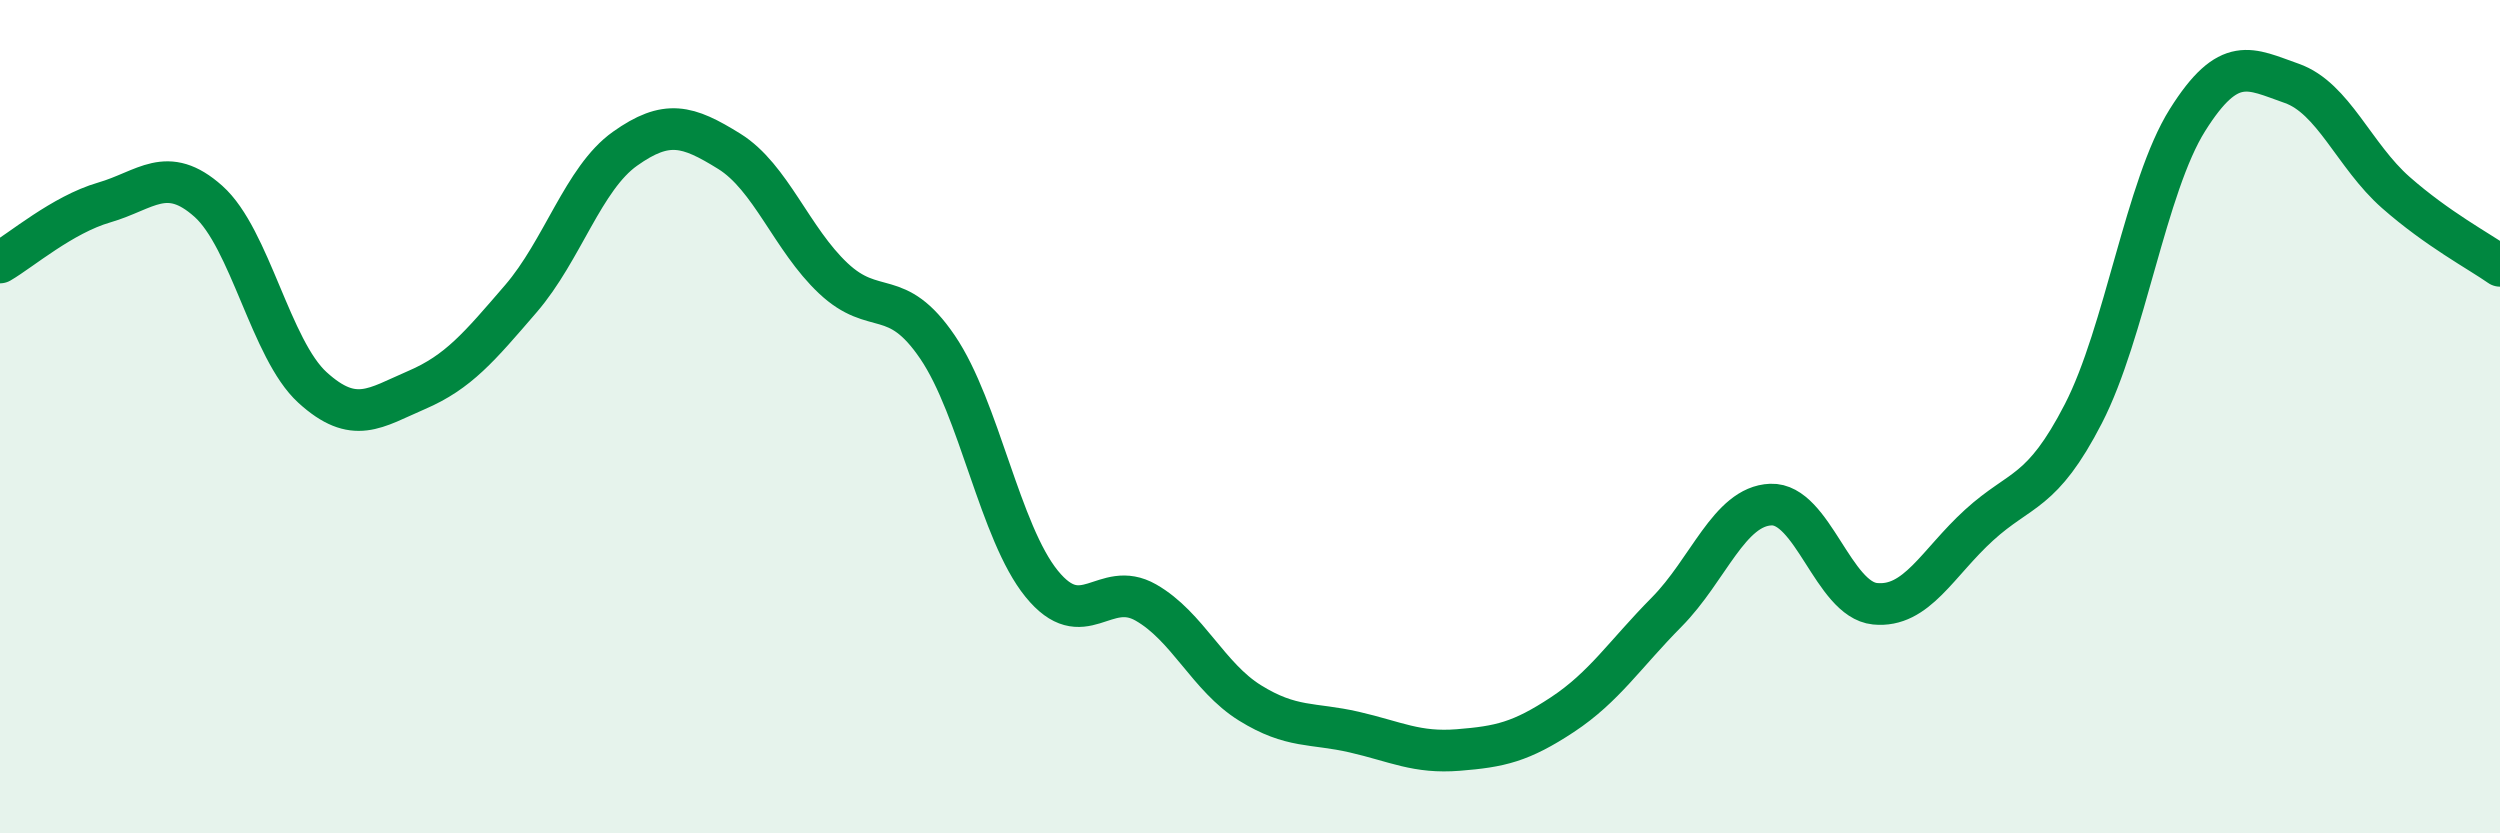
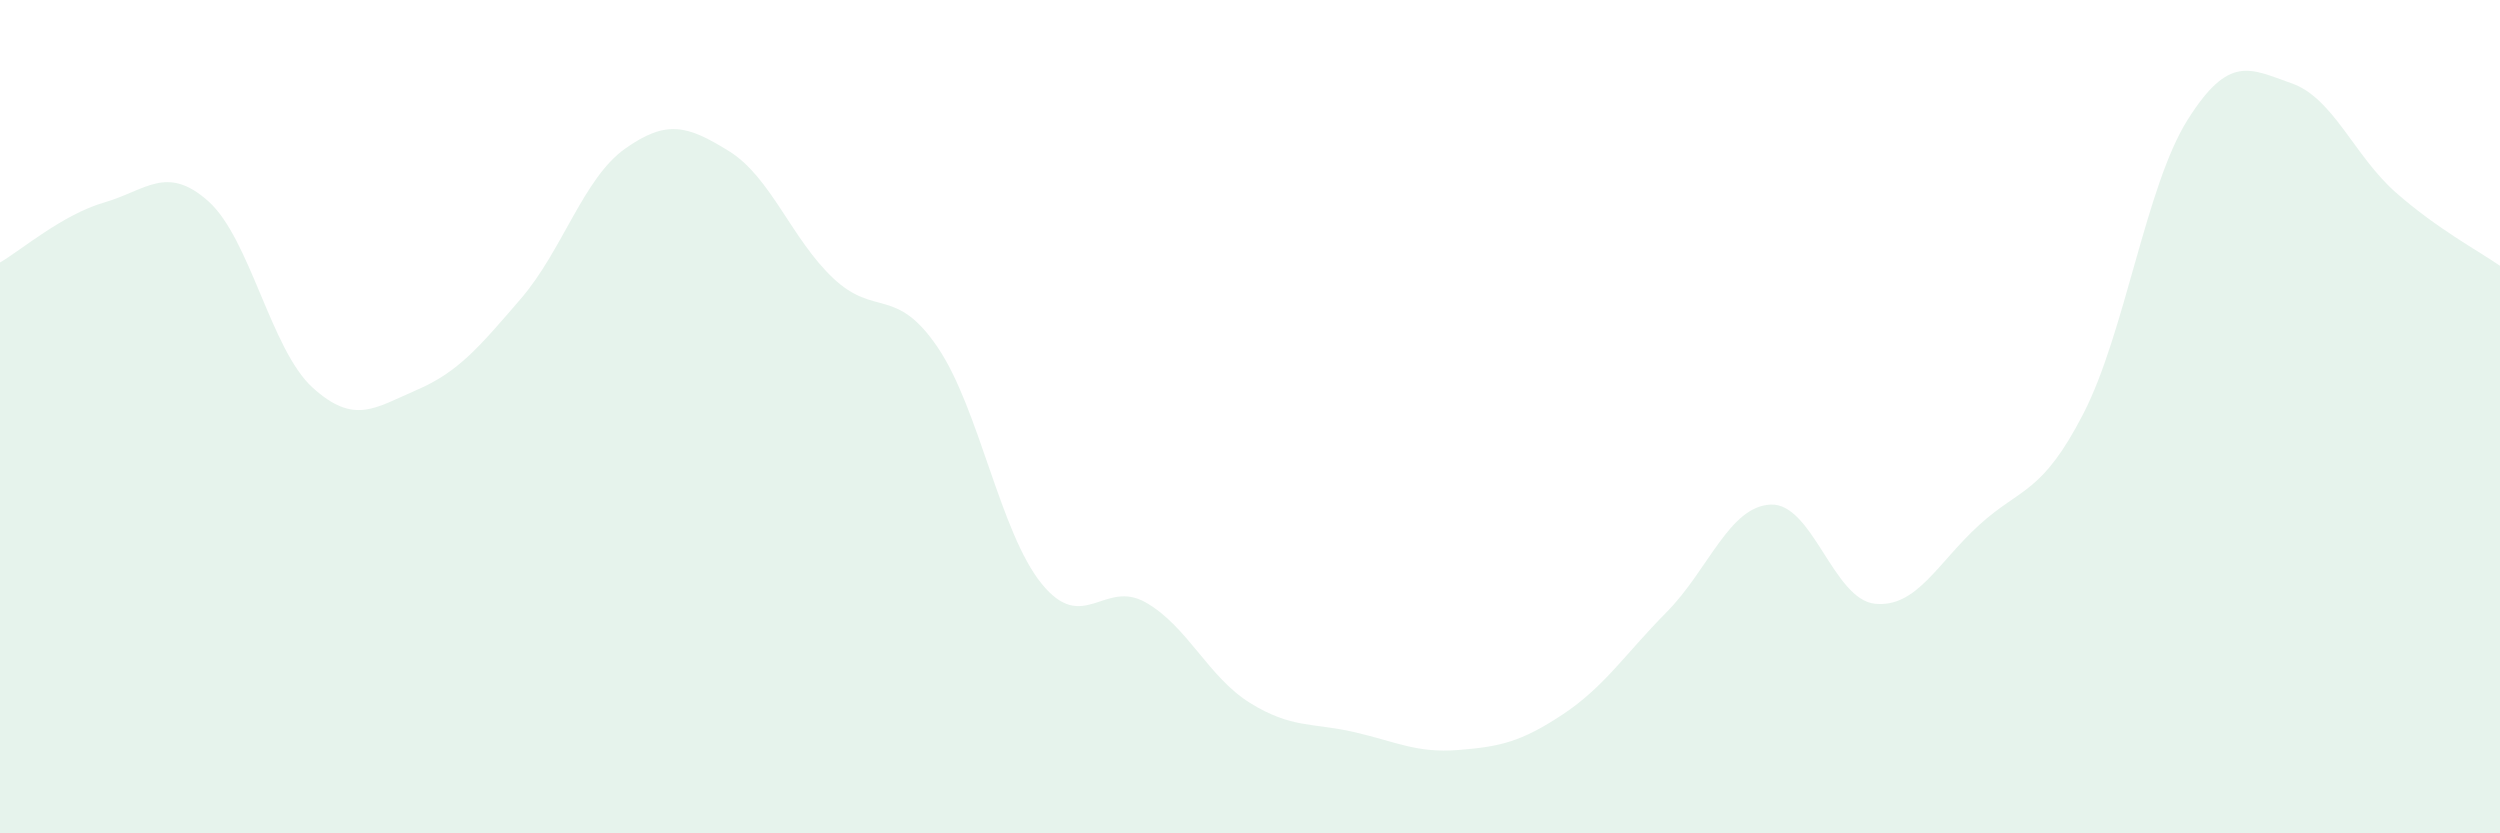
<svg xmlns="http://www.w3.org/2000/svg" width="60" height="20" viewBox="0 0 60 20">
  <path d="M 0,6.3 C 0.5,6.01 1.5,5.15 2.5,4.86 C 3.5,4.57 4,3.94 5,4.83 C 6,5.72 6.5,8.39 7.5,9.3 C 8.5,10.21 9,9.79 10,9.36 C 11,8.93 11.5,8.33 12.5,7.17 C 13.5,6.01 14,4.28 15,3.57 C 16,2.86 16.5,3.01 17.5,3.63 C 18.5,4.25 19,5.74 20,6.68 C 21,7.62 21.5,6.86 22.5,8.33 C 23.5,9.8 24,12.78 25,14.01 C 26,15.24 26.5,13.89 27.5,14.46 C 28.5,15.03 29,16.25 30,16.87 C 31,17.49 31.5,17.34 32.5,17.57 C 33.5,17.8 34,18.08 35,18 C 36,17.92 36.5,17.81 37.5,17.15 C 38.5,16.49 39,15.7 40,14.69 C 41,13.68 41.5,12.15 42.5,12.11 C 43.5,12.07 44,14.39 45,14.49 C 46,14.59 46.5,13.51 47.5,12.6 C 48.5,11.69 49,11.87 50,9.93 C 51,7.99 51.5,4.47 52.5,2.88 C 53.5,1.29 54,1.65 55,2 C 56,2.35 56.5,3.74 57.5,4.62 C 58.5,5.5 59.5,6.03 60,6.38L60 20L0 20Z" fill="#008740" opacity="0.1" stroke-linecap="round" stroke-linejoin="round" />
-   <path d="M 0,6.3 C 0.5,6.01 1.5,5.15 2.5,4.86 C 3.5,4.57 4,3.94 5,4.83 C 6,5.72 6.5,8.39 7.5,9.3 C 8.5,10.21 9,9.79 10,9.36 C 11,8.93 11.5,8.33 12.5,7.17 C 13.5,6.01 14,4.28 15,3.57 C 16,2.86 16.5,3.01 17.5,3.63 C 18.5,4.25 19,5.74 20,6.68 C 21,7.62 21.5,6.86 22.5,8.33 C 23.5,9.8 24,12.78 25,14.01 C 26,15.24 26.5,13.89 27.5,14.46 C 28.5,15.03 29,16.25 30,16.87 C 31,17.49 31.5,17.34 32.5,17.57 C 33.5,17.8 34,18.08 35,18 C 36,17.92 36.5,17.81 37.5,17.15 C 38.5,16.49 39,15.7 40,14.69 C 41,13.68 41.5,12.15 42.5,12.11 C 43.5,12.07 44,14.39 45,14.49 C 46,14.59 46.5,13.51 47.5,12.6 C 48.5,11.69 49,11.87 50,9.93 C 51,7.99 51.5,4.47 52.5,2.88 C 53.5,1.29 54,1.65 55,2 C 56,2.35 56.5,3.74 57.5,4.62 C 58.5,5.5 59.5,6.03 60,6.38" stroke="#008740" stroke-width="1" fill="none" stroke-linecap="round" stroke-linejoin="round" />
</svg>